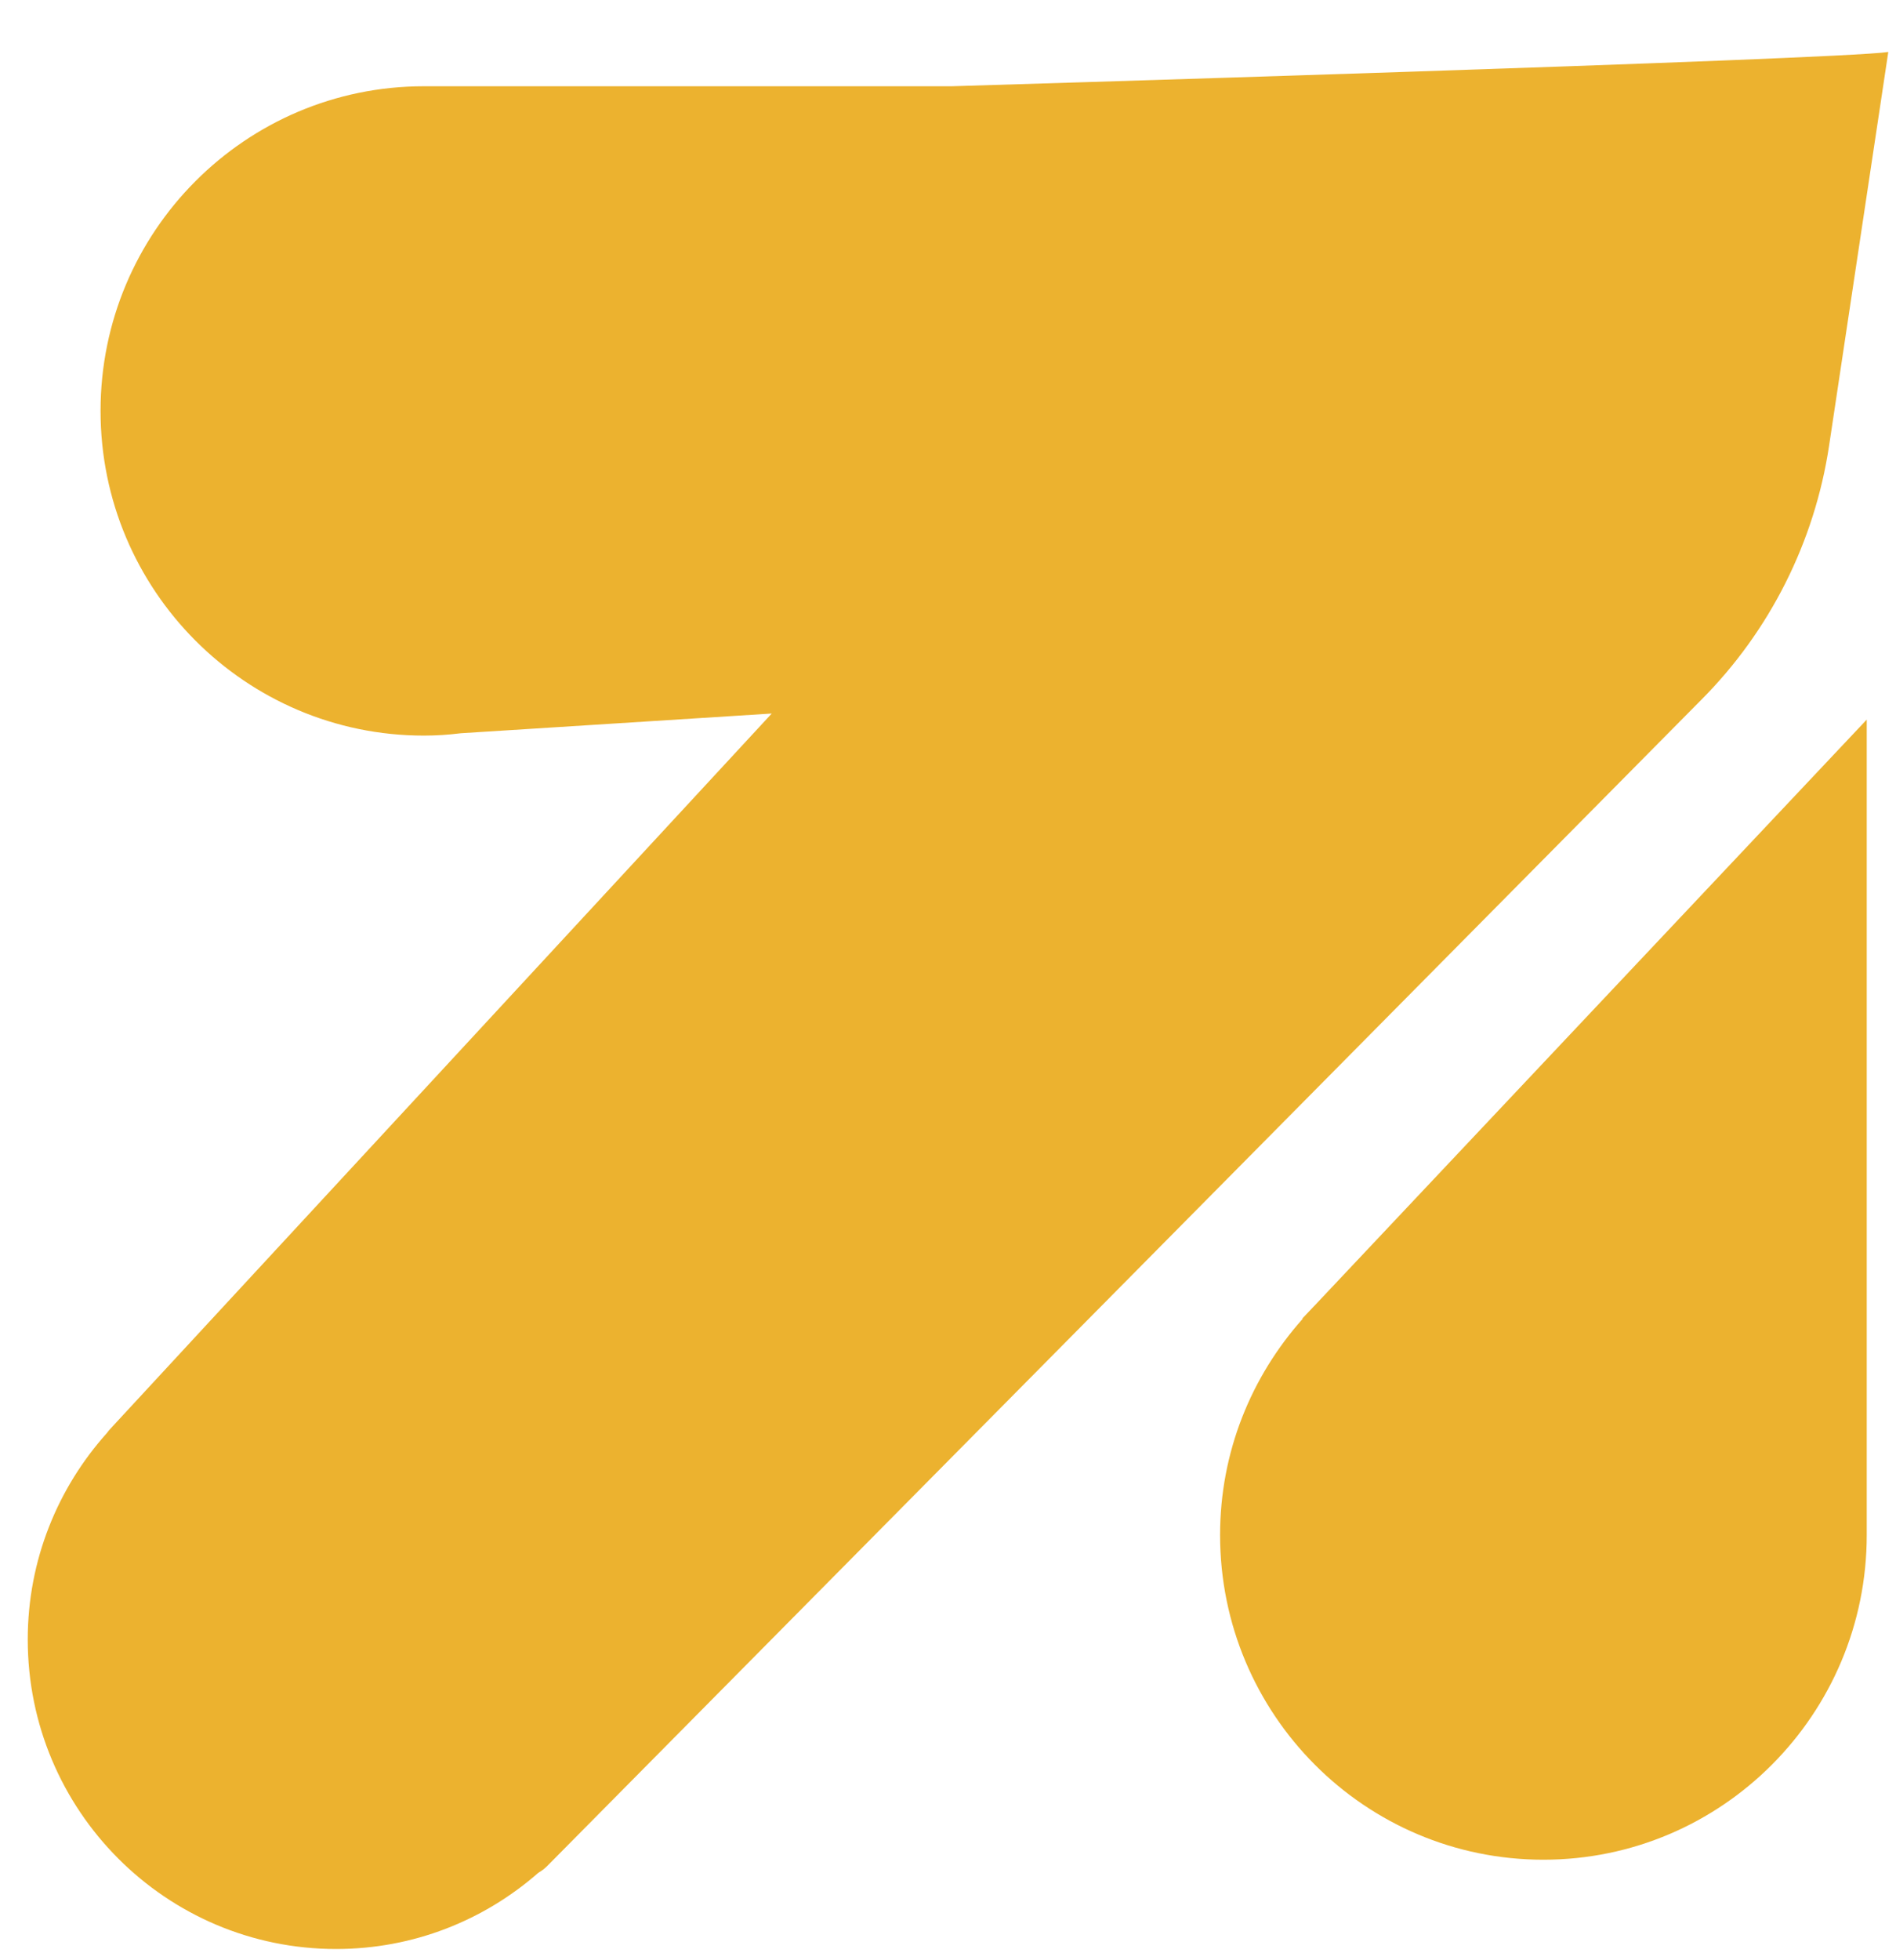
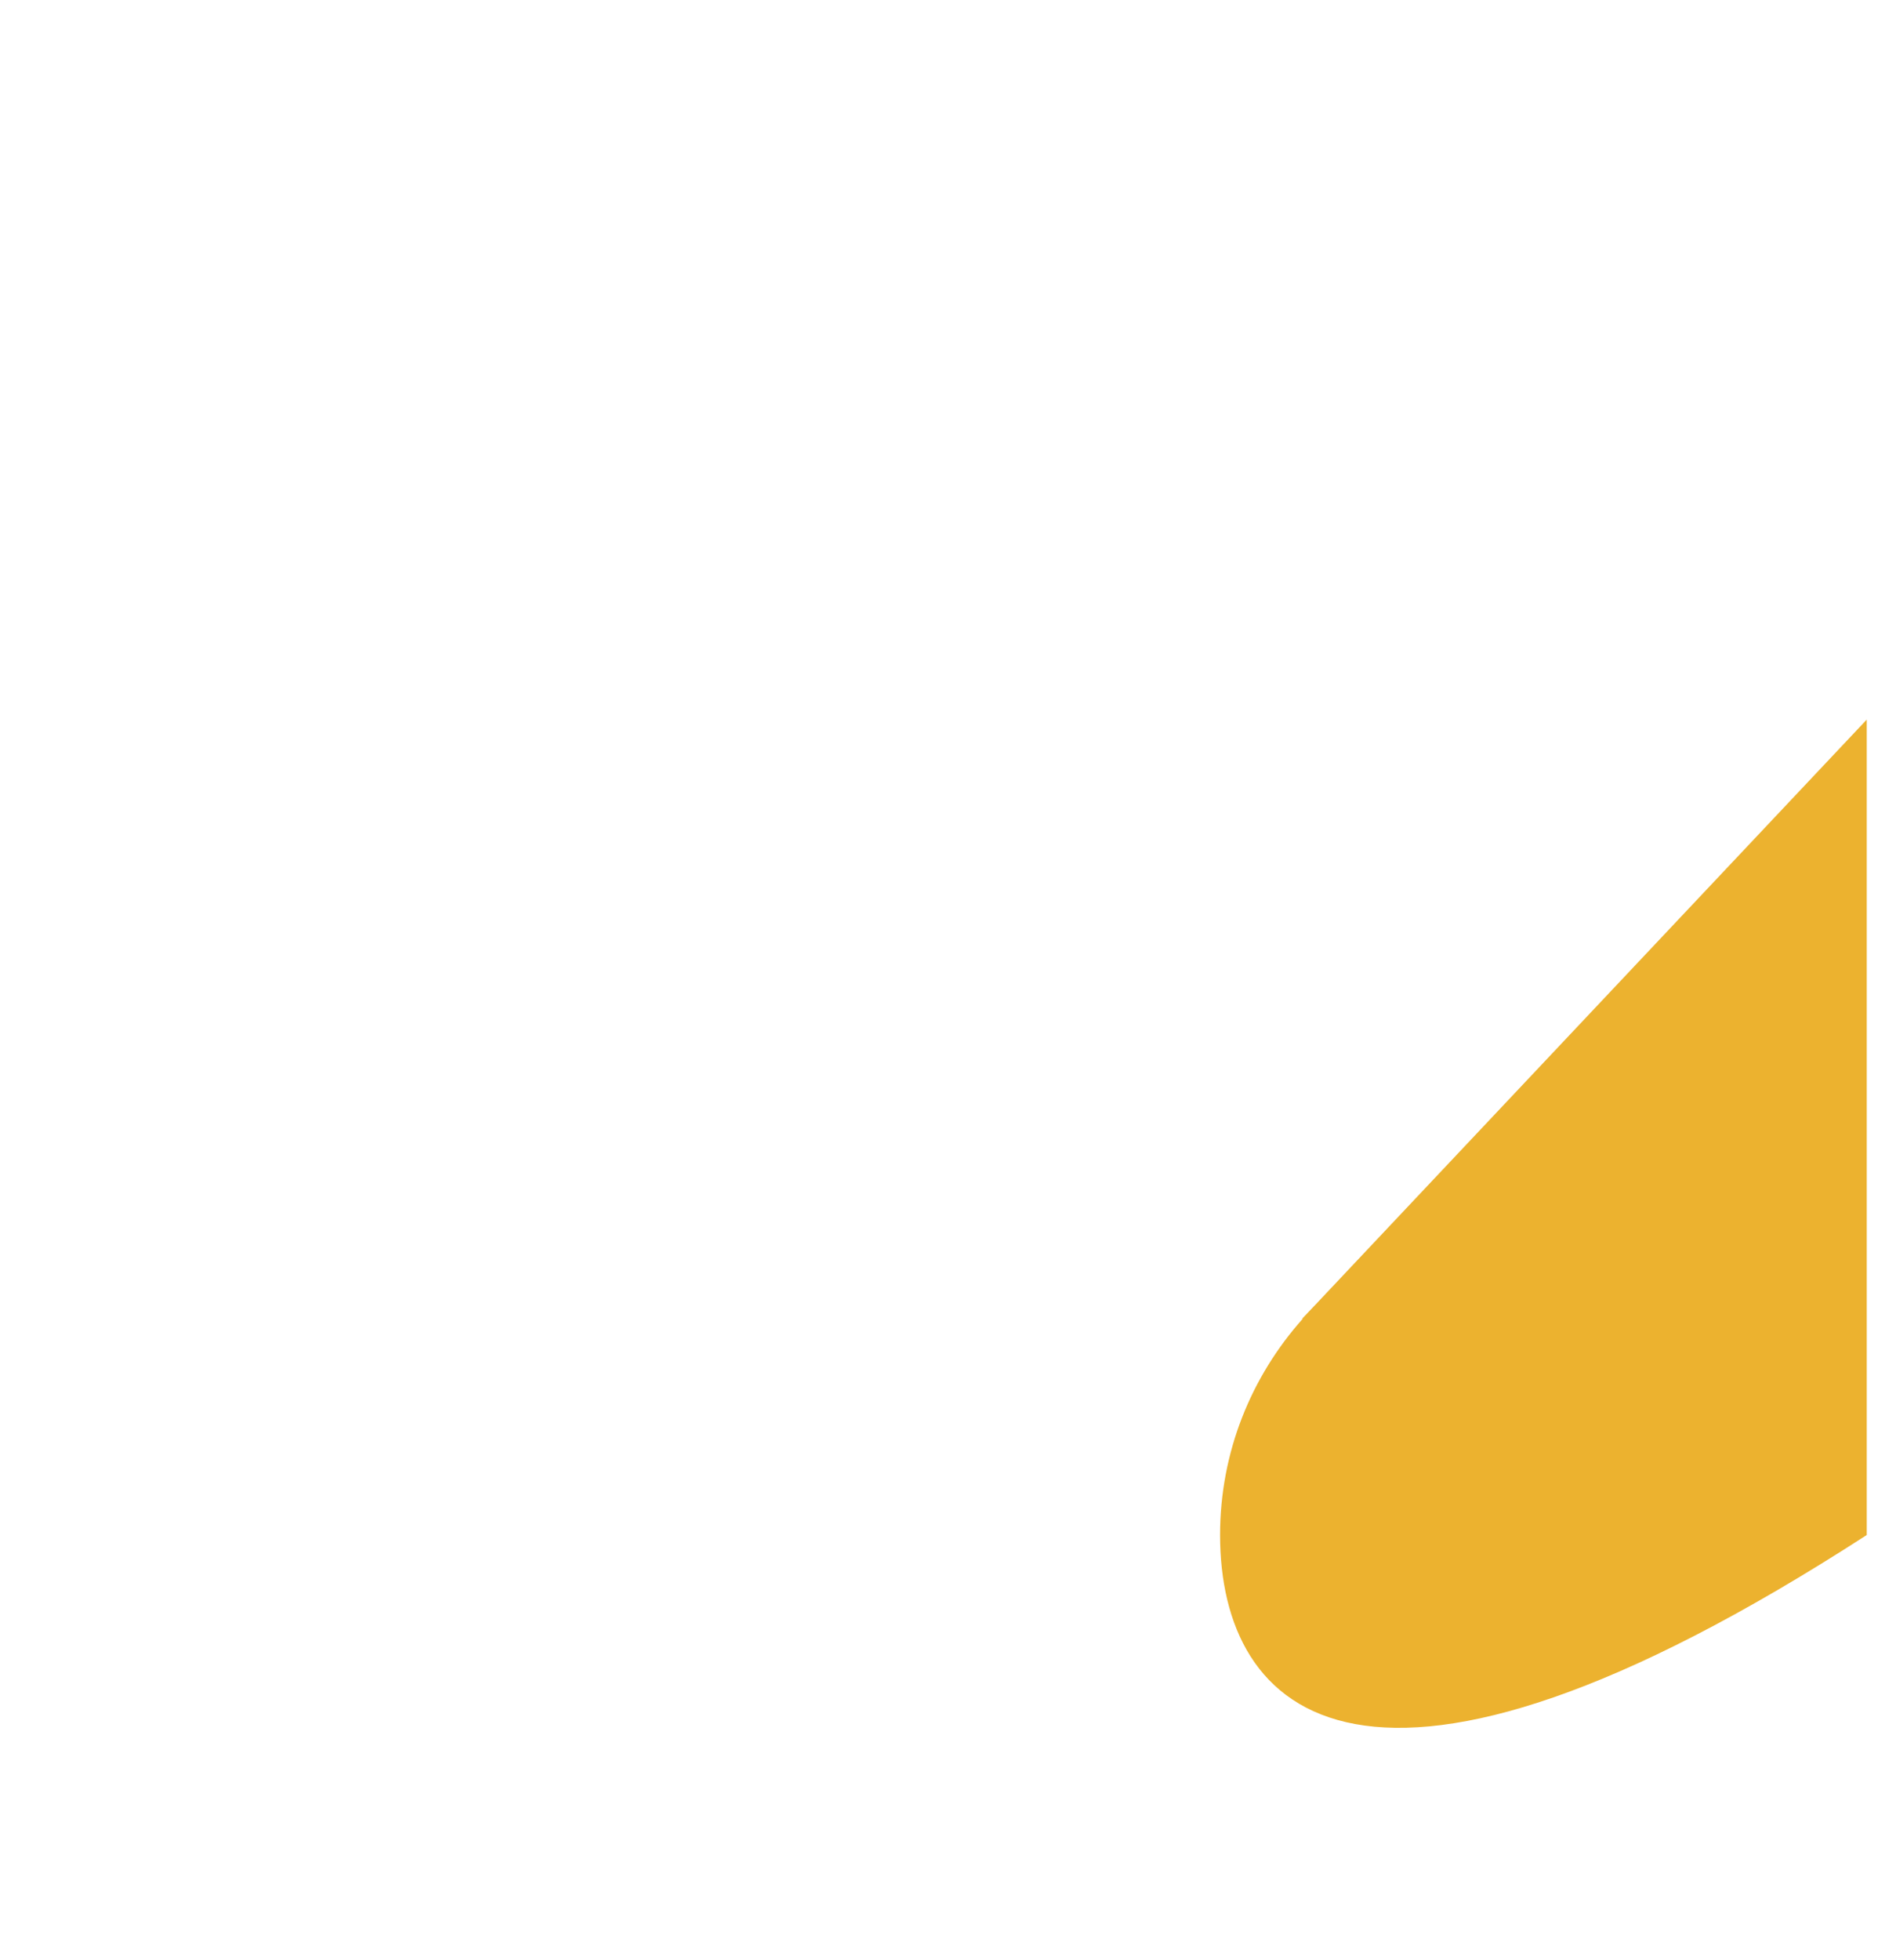
<svg xmlns="http://www.w3.org/2000/svg" width="30" height="31" viewBox="0 0 30 31" fill="none">
-   <path d="M19.305 24.275C19.305 22.959 19.801 21.766 20.613 20.855L20.606 20.852L20.782 20.666C20.791 20.656 20.802 20.646 20.811 20.636L29.537 11.38L29.537 24.275C29.537 27.11 27.246 29.41 24.421 29.41C21.596 29.41 19.305 27.113 19.305 24.275Z" fill="#ECB22F" />
-   <path d="M28.941 7.05C28.712 8.569 28.004 9.978 26.921 11.065L8.655 29.513C8.612 29.556 8.565 29.589 8.519 29.616C7.661 30.367 6.545 30.822 5.317 30.822C2.625 30.822 0.439 28.632 0.439 25.927C0.439 24.671 0.916 23.527 1.691 22.663C1.711 22.637 1.731 22.61 1.754 22.587L12.211 11.284L7.29 11.596C7.098 11.62 6.906 11.633 6.708 11.633C3.883 11.633 1.591 9.333 1.591 6.498C1.591 3.663 3.883 1.364 6.708 1.364H15.059C15.059 1.364 29.063 0.945 29.878 0.822L28.941 7.05Z" fill="#ECB22F" />
+   <path d="M19.305 24.275C19.305 22.959 19.801 21.766 20.613 20.855L20.606 20.852L20.782 20.666C20.791 20.656 20.802 20.646 20.811 20.636L29.537 11.38L29.537 24.275C21.596 29.41 19.305 27.113 19.305 24.275Z" fill="#ECB22F" />
</svg>